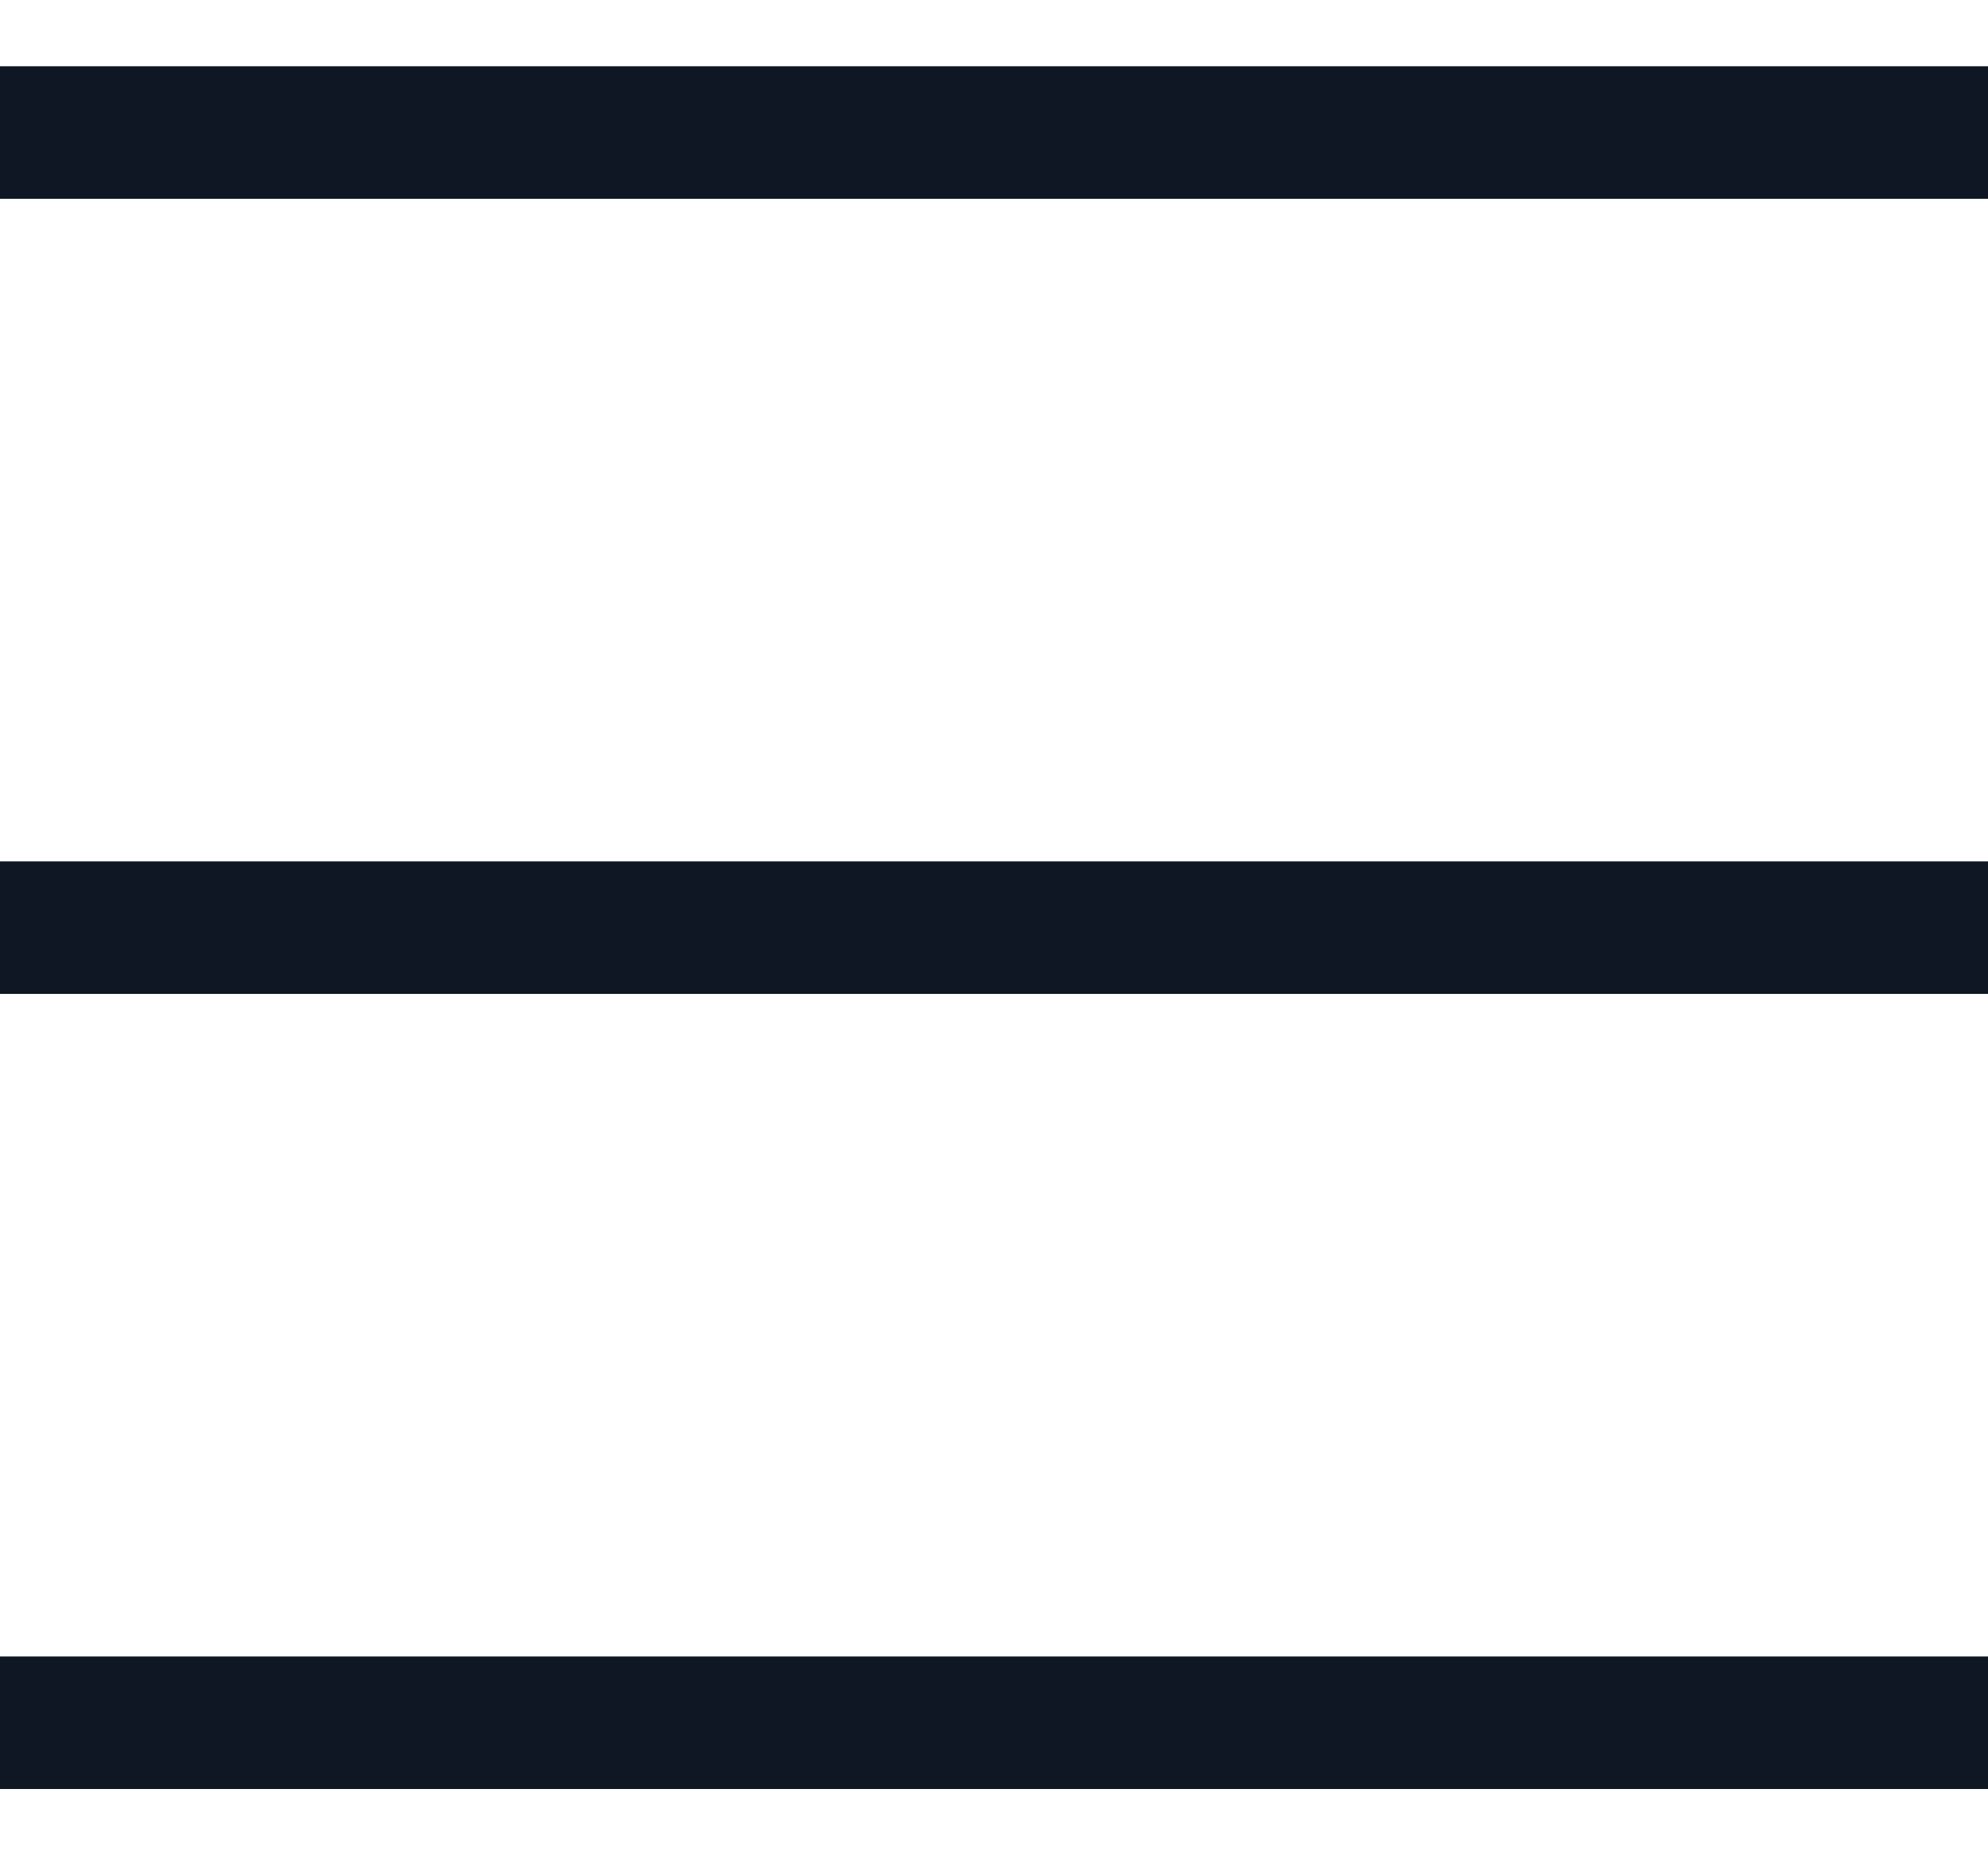
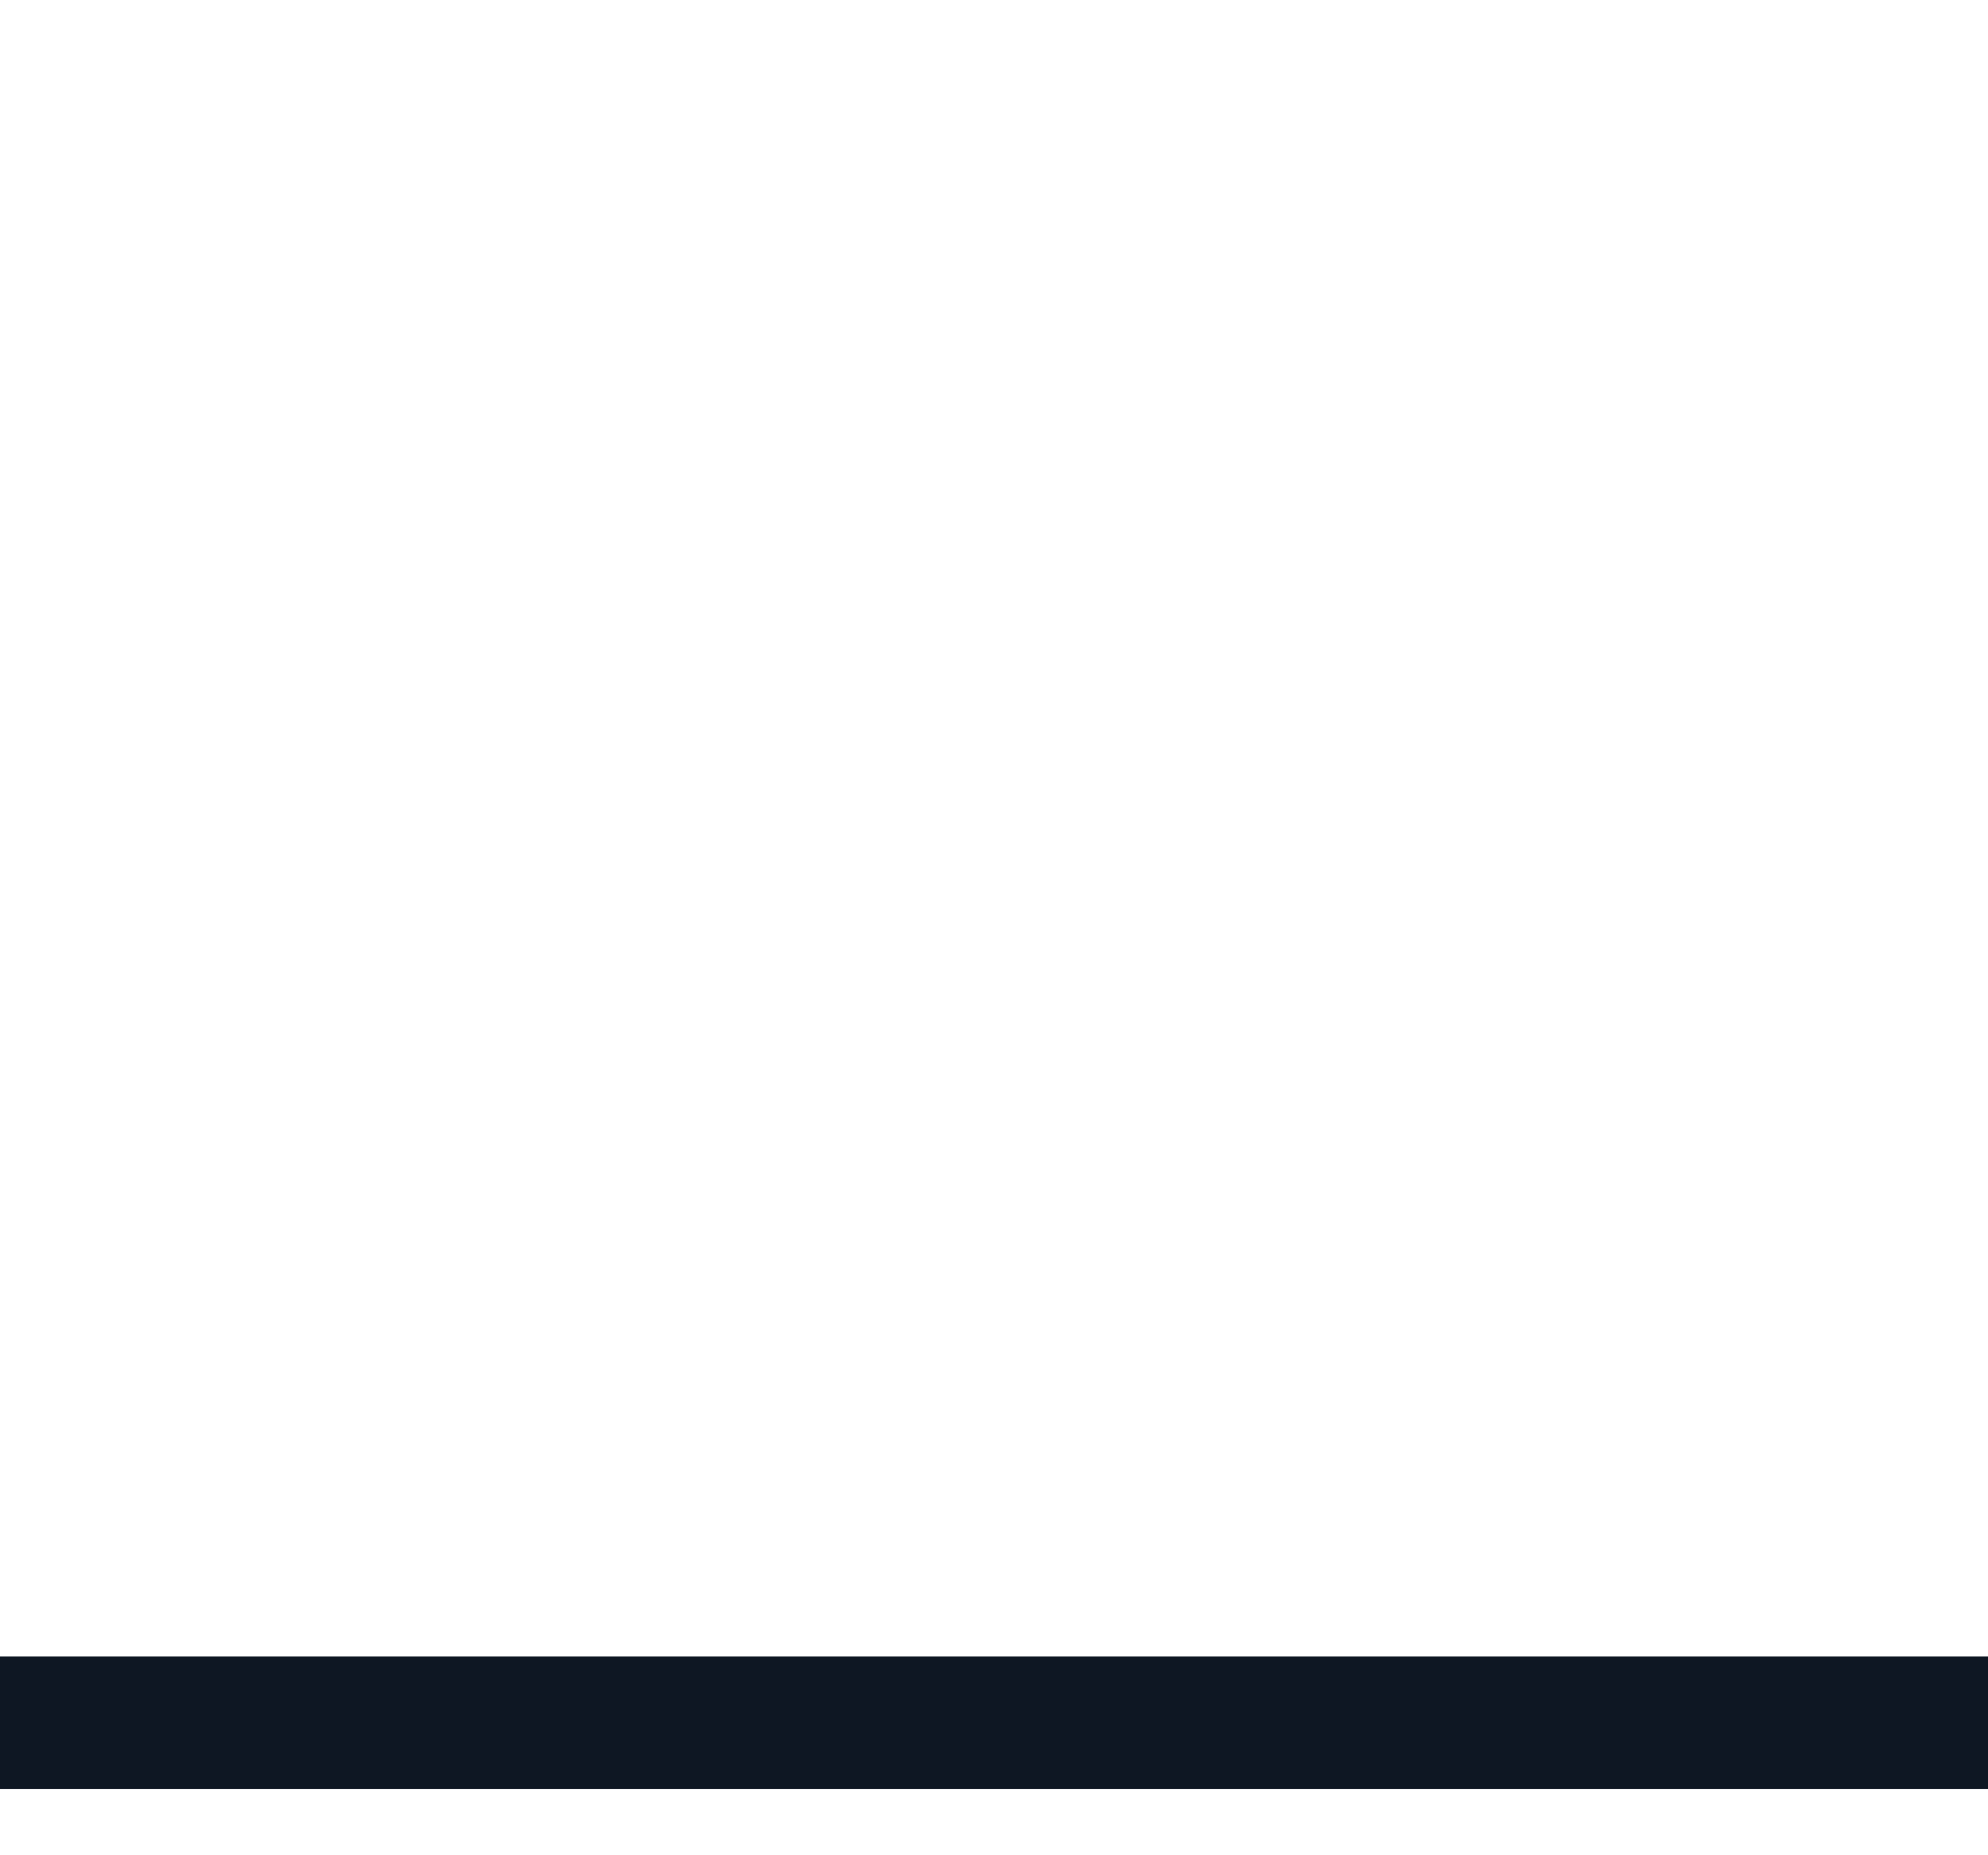
<svg xmlns="http://www.w3.org/2000/svg" width="15" height="14" viewBox="0 0 15 14" fill="none">
-   <path d="M0 1H15" stroke="#0E1723" stroke-miterlimit="10" />
-   <path d="M0 7H15" stroke="#0E1723" stroke-miterlimit="10" />
  <path d="M0 13H15" stroke="#0E1723" stroke-miterlimit="10" />
</svg>